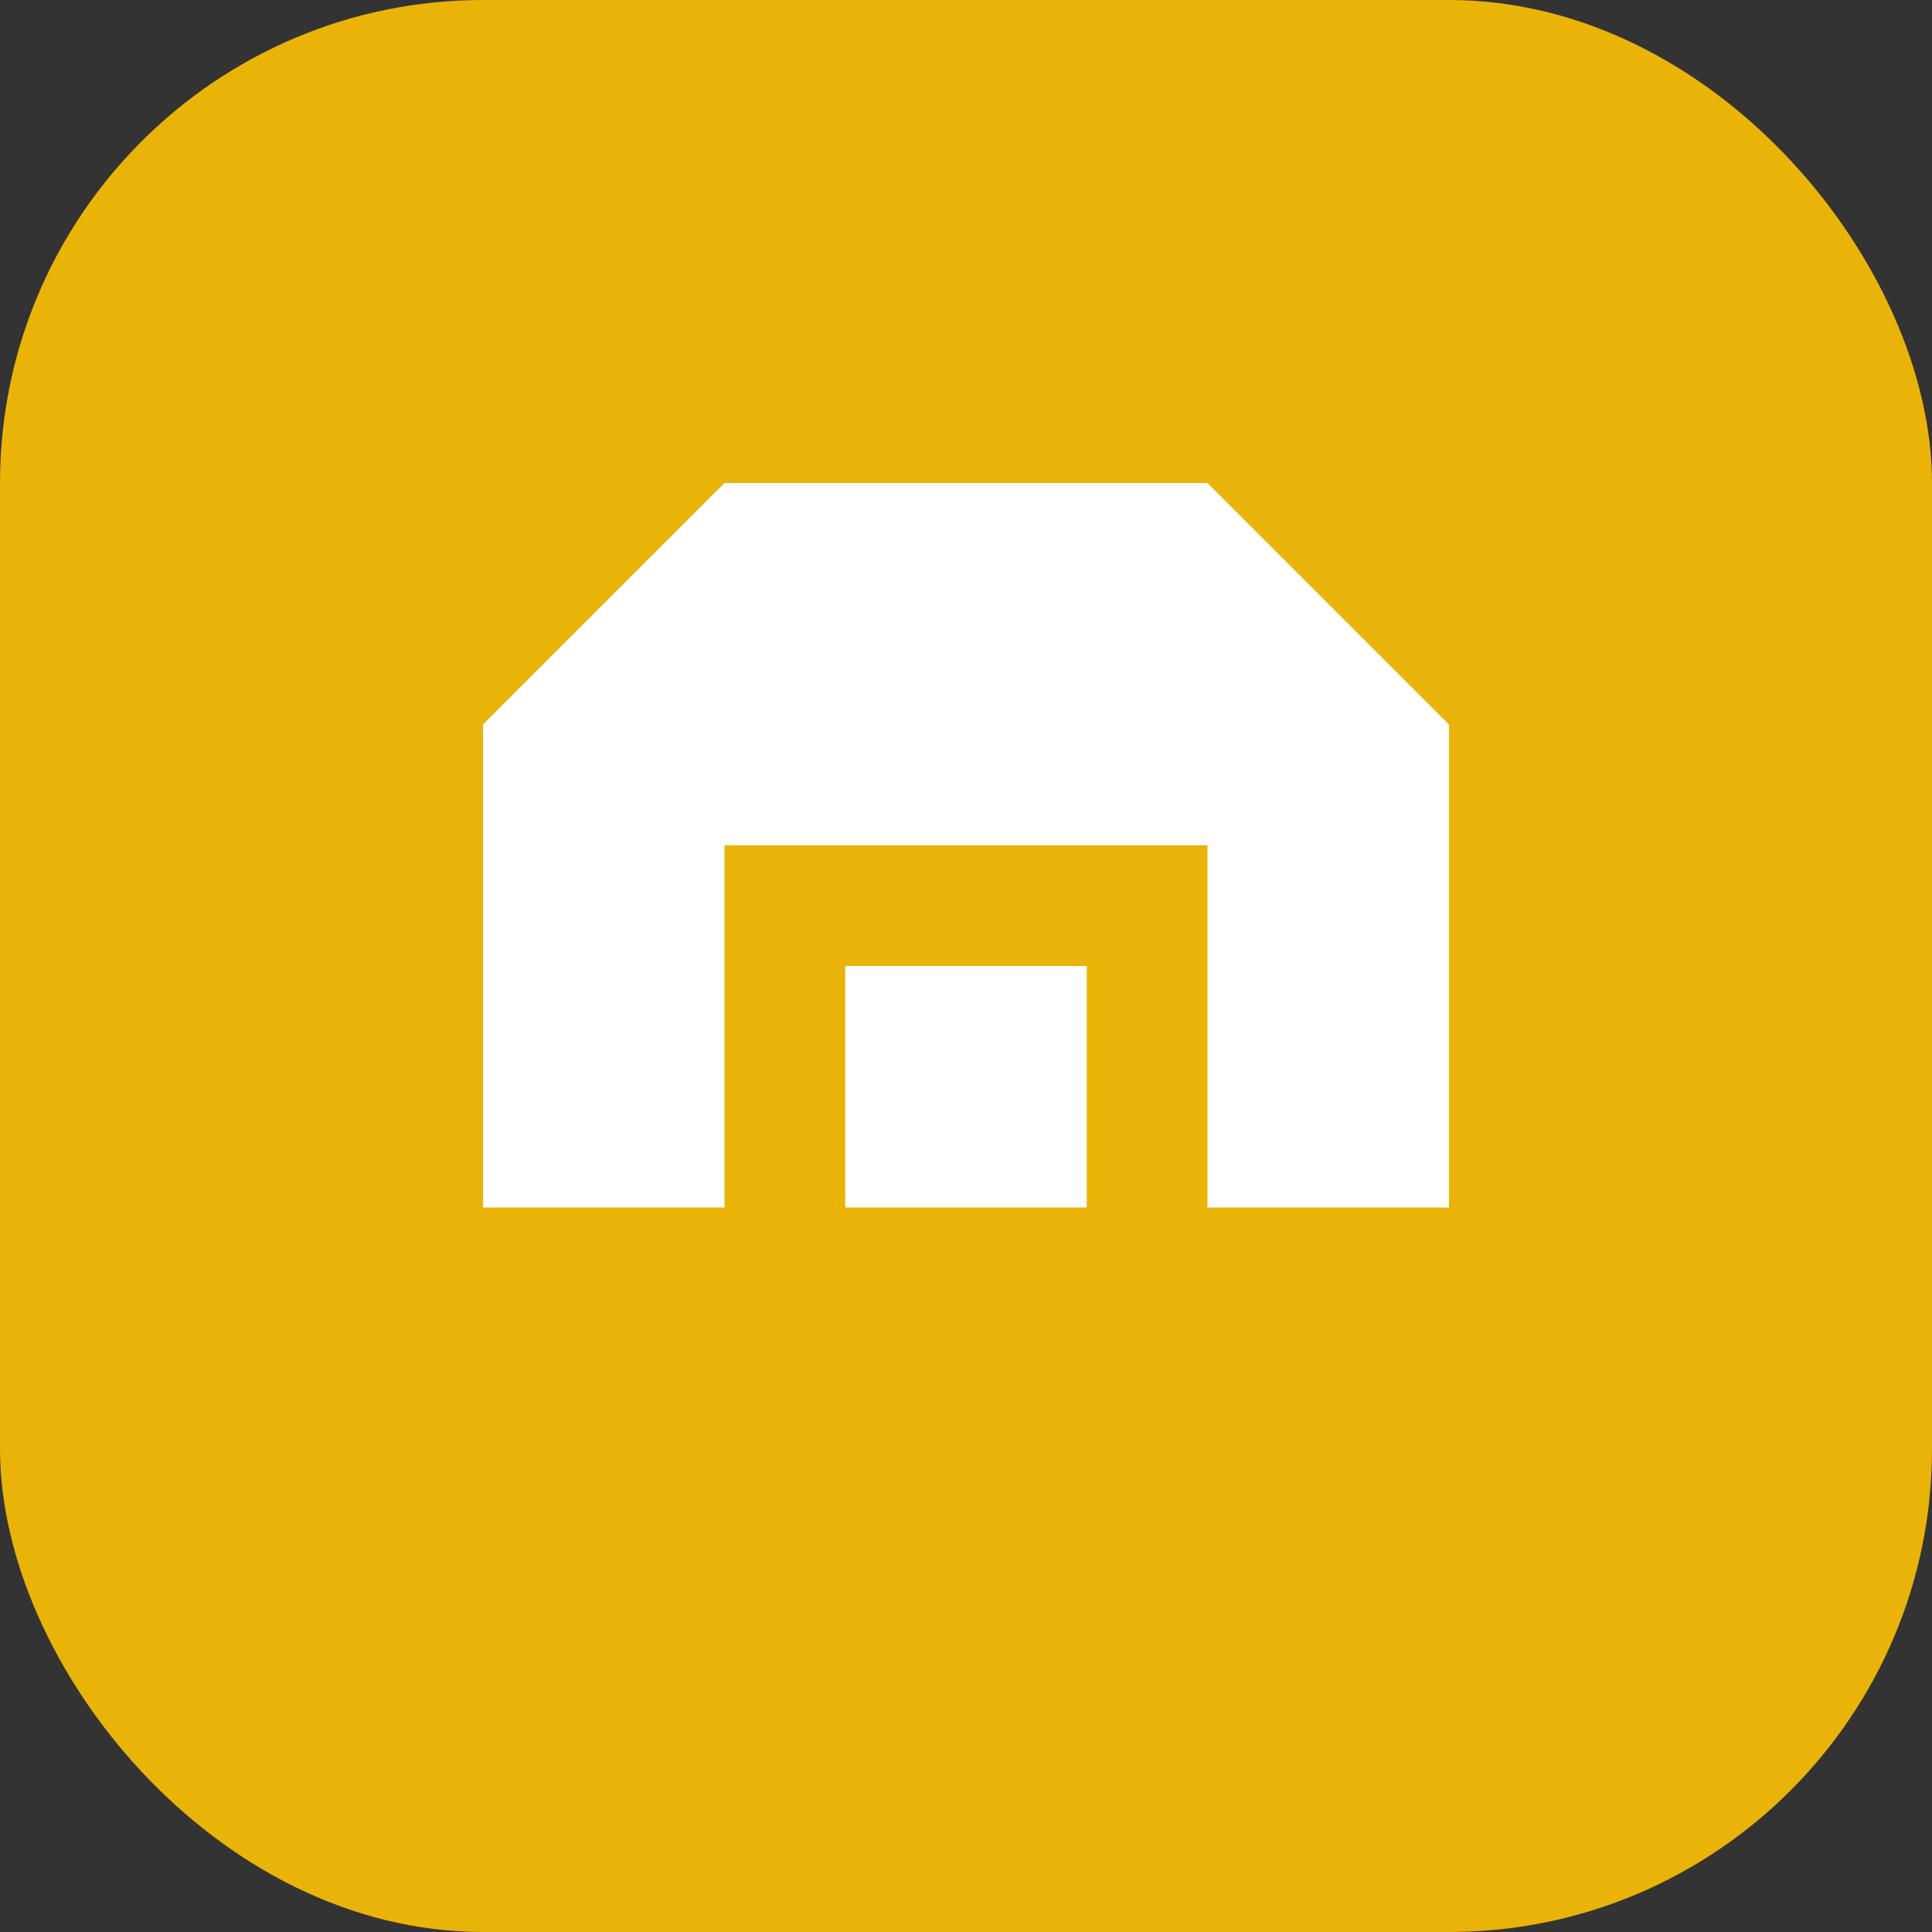
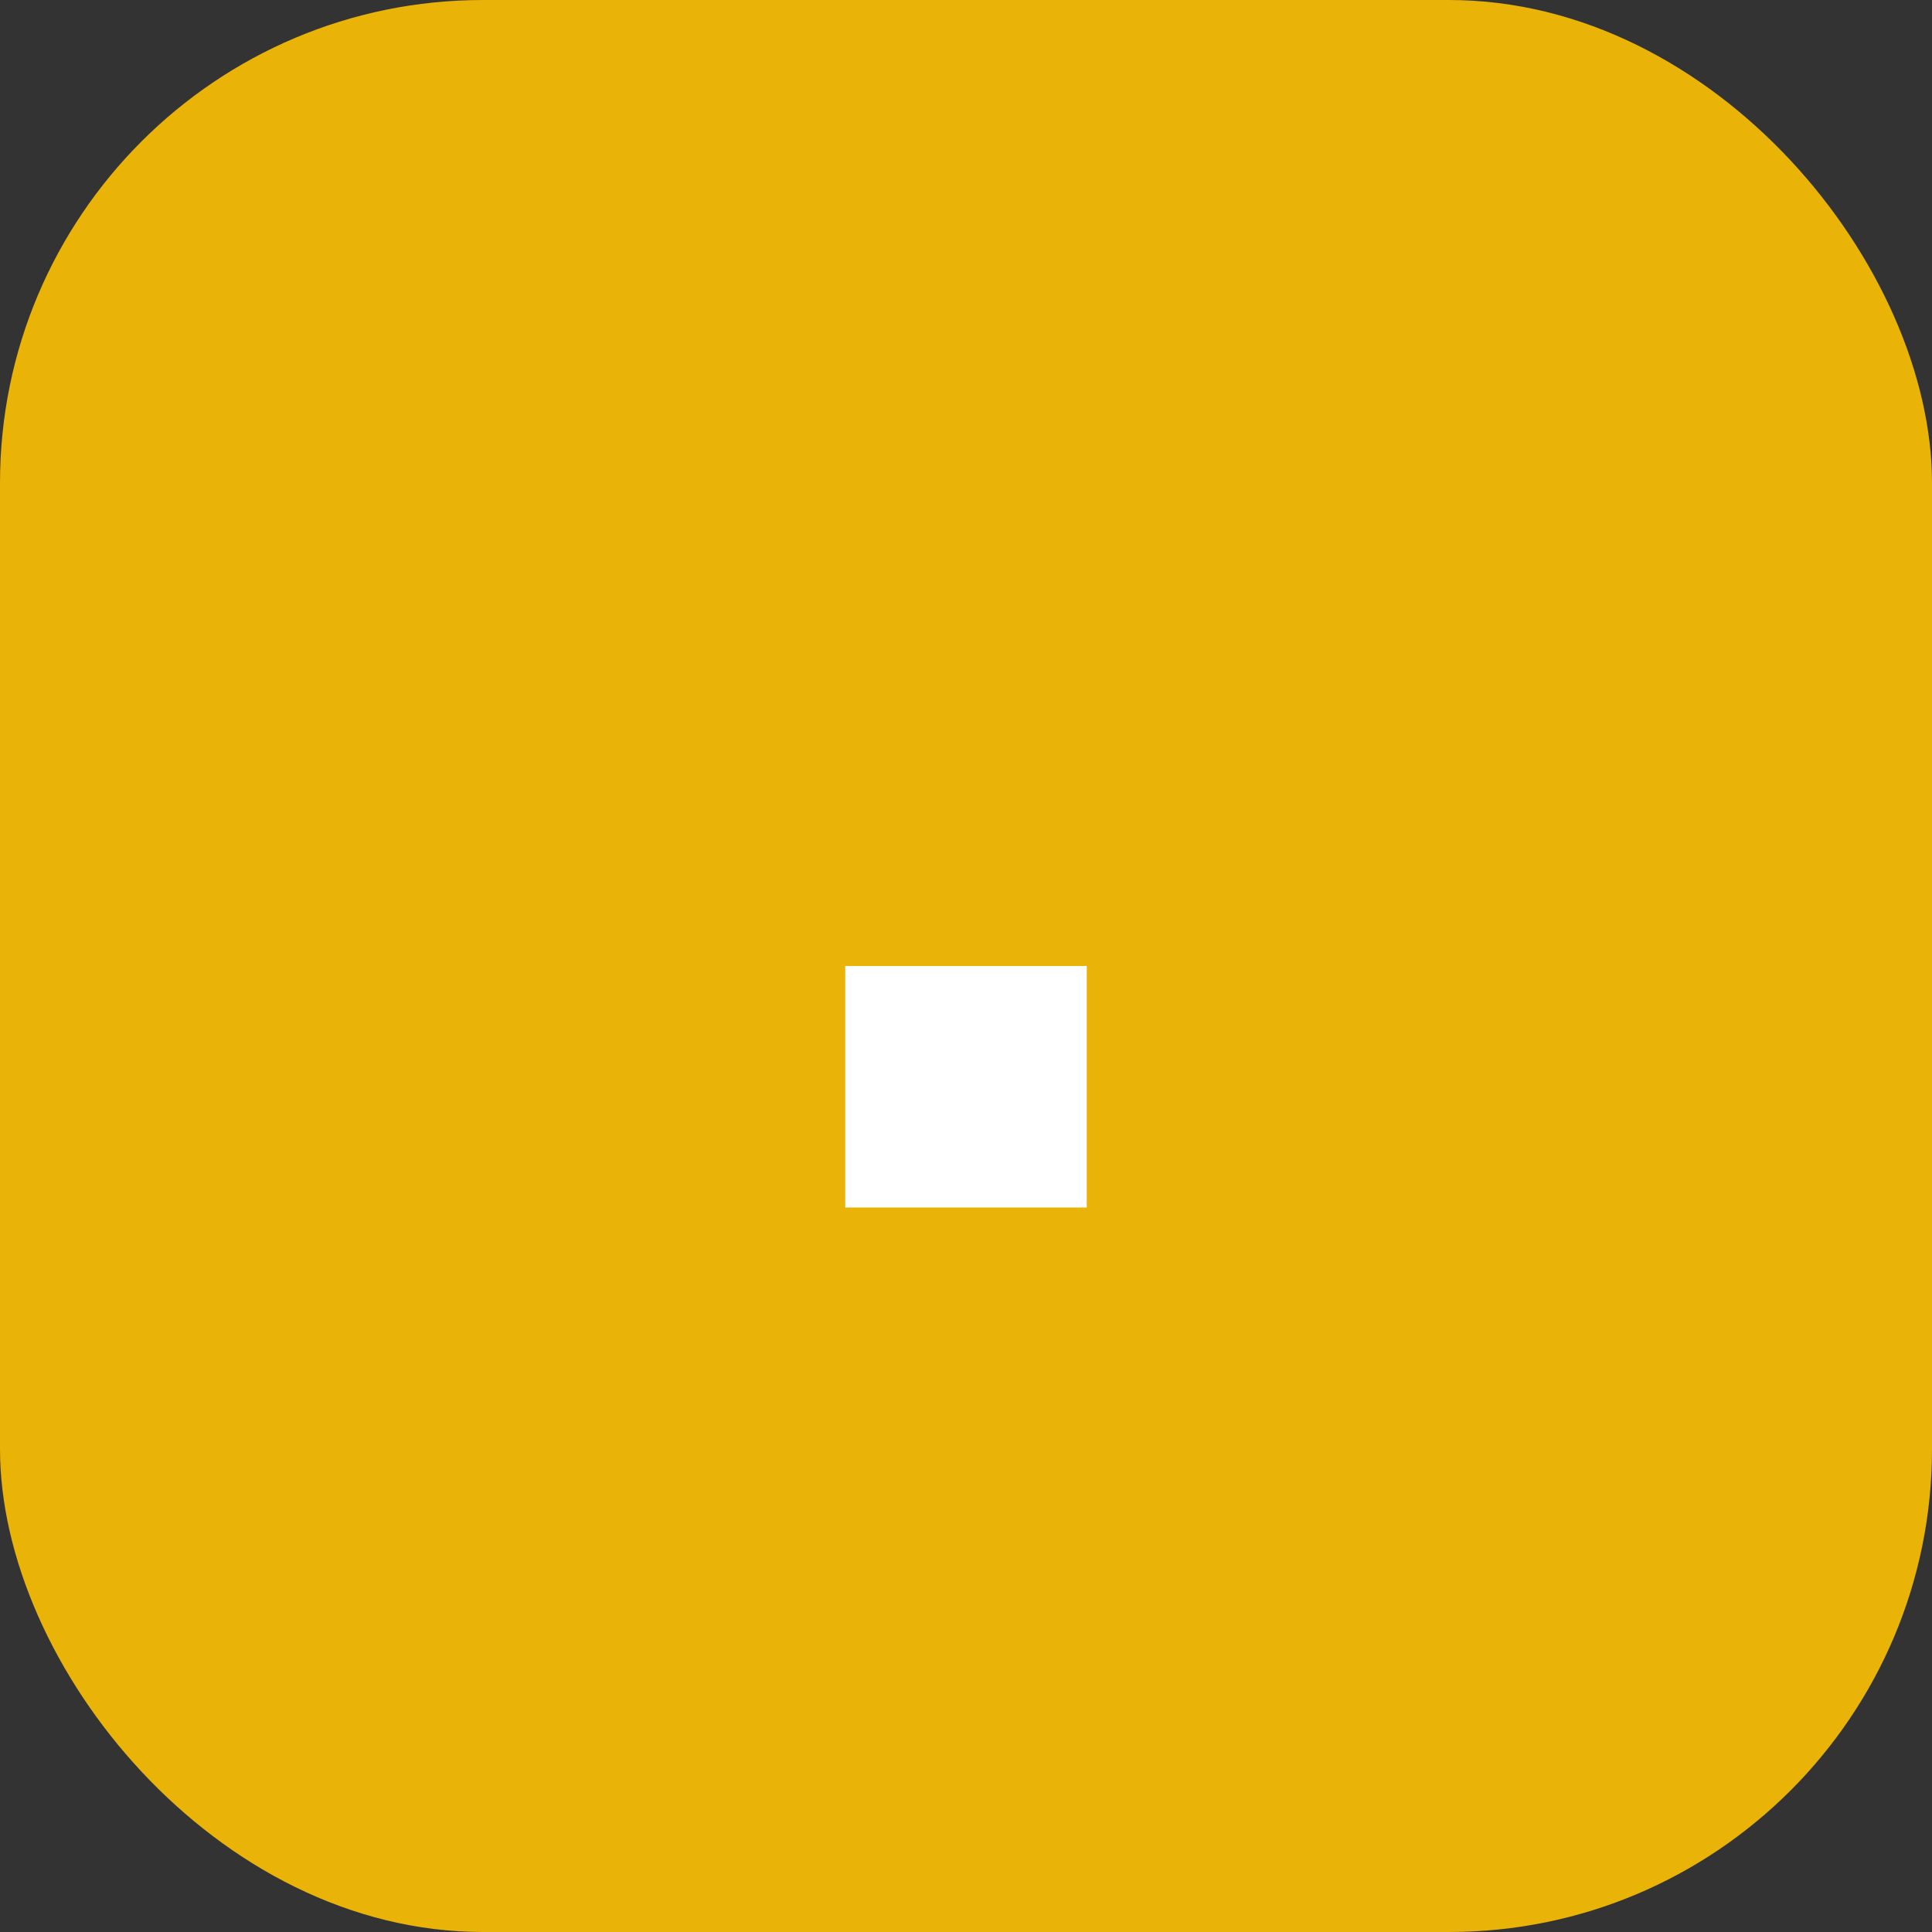
<svg xmlns="http://www.w3.org/2000/svg" width="32" height="32" viewBox="0 0 32 32" fill="none">
  <rect x="0" y="0" width="32" height="32" fill="#333333" stroke="none" />
  <rect width="32" height="32" rx="8" fill="#EAB308" />
-   <path d="M8 20V12L12 8H20L24 12V20H20V14H12V20H8Z" fill="white" />
  <path d="M14 16H18V20H14V16Z" fill="white" />
</svg>